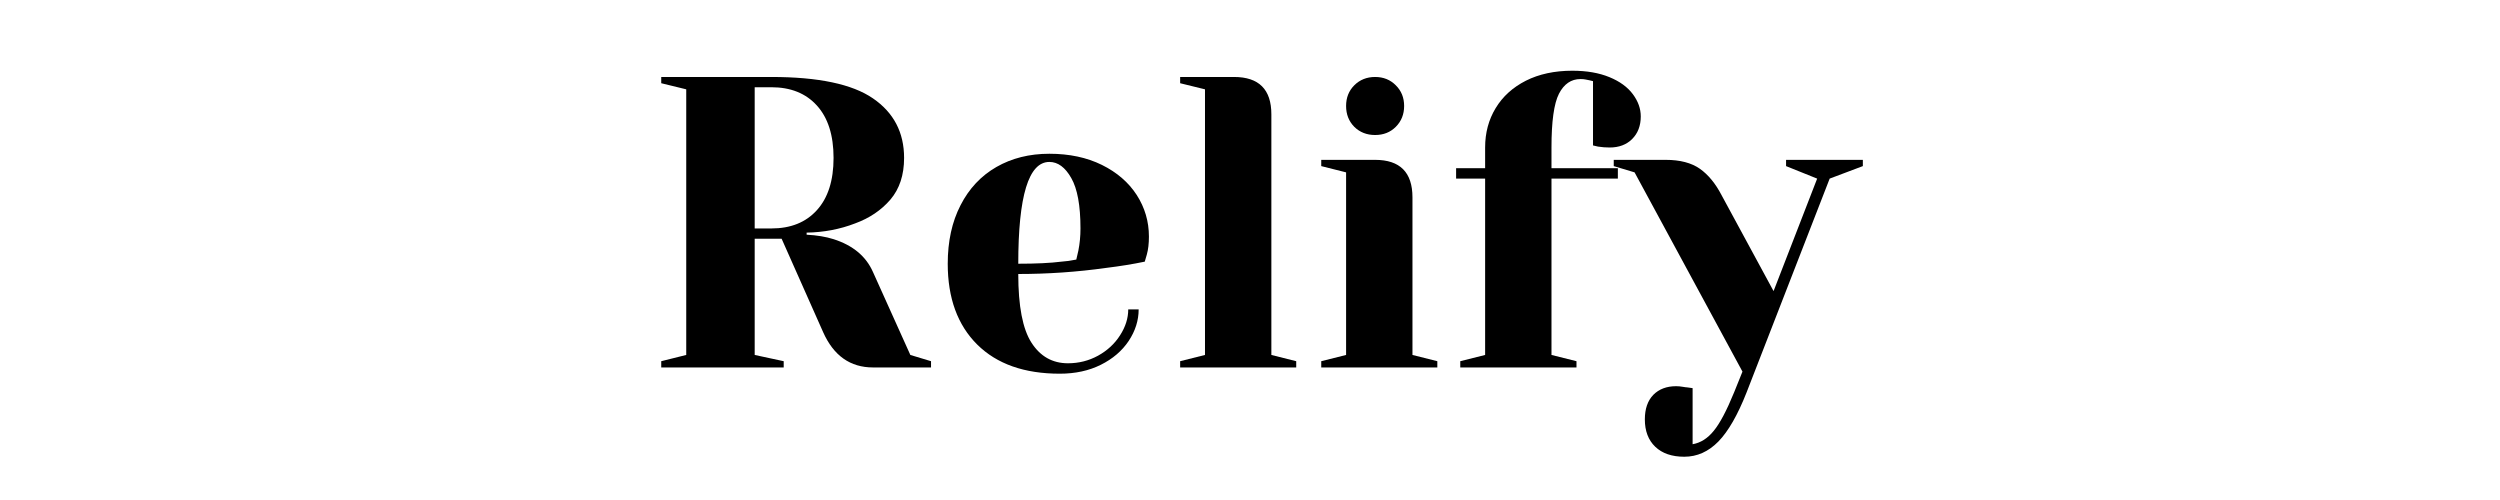
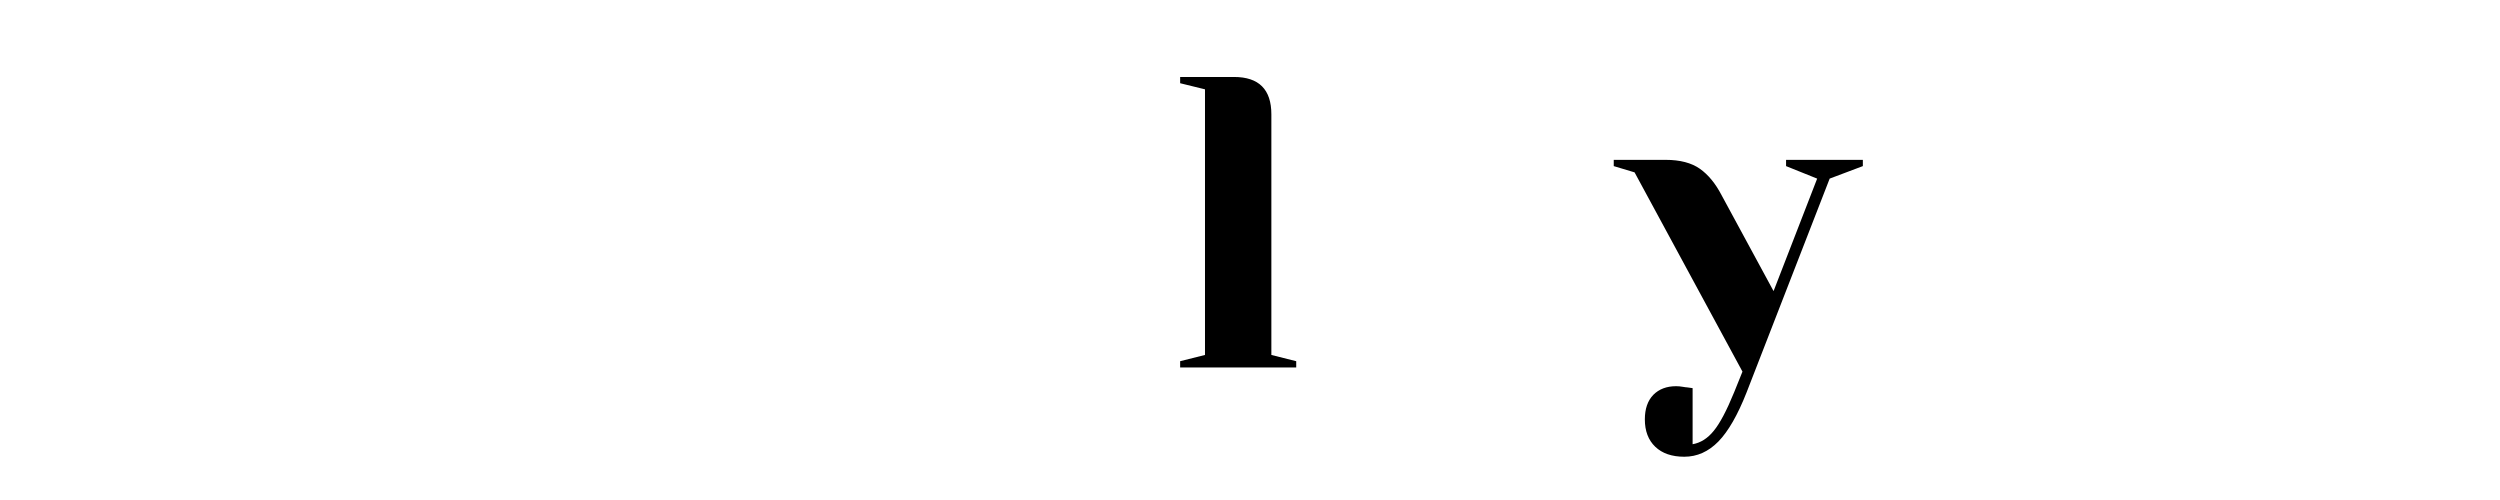
<svg xmlns="http://www.w3.org/2000/svg" width="350" zoomAndPan="magnify" viewBox="0 0 262.5 52.5" height="70" preserveAspectRatio="xMidYMid meet" version="1.0">
  <defs>
    <g />
  </defs>
  <g fill="#000000" fill-opacity="1">
    <g transform="translate(67.258, 38.582)">
      <g>
-         <path d="M 2.172 -0.656 L 4.797 -1.312 L 4.797 -29.203 L 2.172 -29.844 L 2.172 -30.5 L 13.734 -30.5 C 18.672 -30.5 22.227 -29.75 24.406 -28.25 C 26.582 -26.758 27.672 -24.676 27.672 -22 C 27.672 -20.207 27.191 -18.75 26.234 -17.625 C 25.273 -16.508 24.039 -15.676 22.531 -15.125 C 20.938 -14.508 19.238 -14.188 17.438 -14.156 L 17.438 -13.938 C 18.508 -13.883 19.453 -13.727 20.266 -13.469 C 22.297 -12.82 23.676 -11.672 24.406 -10.016 L 28.328 -1.312 L 30.5 -0.656 L 30.5 0 L 24.406 0 C 22.02 0 20.273 -1.234 19.172 -3.703 L 14.812 -13.516 L 11.984 -13.516 L 11.984 -1.312 L 15.031 -0.656 L 15.031 0 L 2.172 0 Z M 13.734 -14.594 C 15.766 -14.594 17.359 -15.234 18.516 -16.516 C 19.68 -17.797 20.266 -19.625 20.266 -22 C 20.266 -24.383 19.68 -26.219 18.516 -27.5 C 17.359 -28.781 15.766 -29.422 13.734 -29.422 L 11.984 -29.422 L 11.984 -14.594 Z M 13.734 -14.594 " />
-       </g>
+         </g>
    </g>
  </g>
  <g fill="#000000" fill-opacity="1">
    <g transform="translate(97.762, 38.582)">
      <g>
-         <path d="M 13.516 0.656 C 9.797 0.656 6.906 -0.363 4.844 -2.406 C 2.781 -4.457 1.75 -7.285 1.75 -10.891 C 1.75 -13.242 2.195 -15.289 3.094 -17.031 C 3.988 -18.781 5.242 -20.117 6.859 -21.047 C 8.473 -21.973 10.328 -22.438 12.422 -22.438 C 14.516 -22.438 16.352 -22.047 17.938 -21.266 C 19.52 -20.484 20.738 -19.43 21.594 -18.109 C 22.445 -16.785 22.875 -15.328 22.875 -13.734 C 22.875 -13.004 22.801 -12.379 22.656 -11.859 L 22.438 -11.109 C 21.188 -10.848 19.836 -10.629 18.391 -10.453 C 15.336 -10.023 12.258 -9.812 9.156 -9.812 C 9.156 -6.438 9.617 -4.031 10.547 -2.594 C 11.473 -1.156 12.75 -0.438 14.375 -0.438 C 15.508 -0.438 16.562 -0.703 17.531 -1.234 C 18.508 -1.773 19.281 -2.488 19.844 -3.375 C 20.414 -4.258 20.703 -5.164 20.703 -6.094 L 21.797 -6.094 C 21.797 -4.938 21.445 -3.832 20.75 -2.781 C 20.051 -1.738 19.078 -0.906 17.828 -0.281 C 16.578 0.344 15.141 0.656 13.516 0.656 Z M 9.156 -10.891 C 11.008 -10.891 12.52 -10.961 13.688 -11.109 C 14.176 -11.141 14.695 -11.211 15.25 -11.328 C 15.281 -11.473 15.352 -11.789 15.469 -12.281 C 15.613 -13.008 15.688 -13.781 15.688 -14.594 C 15.688 -17.008 15.363 -18.773 14.719 -19.891 C 14.082 -21.016 13.316 -21.578 12.422 -21.578 C 10.242 -21.578 9.156 -18.016 9.156 -10.891 Z M 9.156 -10.891 " />
-       </g>
+         </g>
    </g>
  </g>
  <g fill="#000000" fill-opacity="1">
    <g transform="translate(122.165, 38.582)">
      <g>
        <path d="M 1.75 -0.656 L 4.359 -1.312 L 4.359 -29.203 L 1.75 -29.844 L 1.75 -30.5 L 7.406 -30.5 C 10.02 -30.5 11.328 -29.191 11.328 -26.578 L 11.328 -1.312 L 13.938 -0.656 L 13.938 0 L 1.75 0 Z M 1.75 -0.656 " />
      </g>
    </g>
  </g>
  <g fill="#000000" fill-opacity="1">
    <g transform="translate(136.981, 38.582)">
      <g>
-         <path d="M 1.75 -0.656 L 4.359 -1.312 L 4.359 -20.484 L 1.75 -21.141 L 1.75 -21.797 L 7.406 -21.797 C 10.02 -21.797 11.328 -20.484 11.328 -17.859 L 11.328 -1.312 L 13.938 -0.656 L 13.938 0 L 1.75 0 Z M 7.406 -24.406 C 6.531 -24.406 5.801 -24.691 5.219 -25.266 C 4.645 -25.848 4.359 -26.578 4.359 -27.453 C 4.359 -28.328 4.645 -29.051 5.219 -29.625 C 5.801 -30.207 6.531 -30.5 7.406 -30.5 C 8.281 -30.5 9.004 -30.207 9.578 -29.625 C 10.16 -29.051 10.453 -28.328 10.453 -27.453 C 10.453 -26.578 10.16 -25.848 9.578 -25.266 C 9.004 -24.691 8.281 -24.406 7.406 -24.406 Z M 7.406 -24.406 " />
-       </g>
+         </g>
    </g>
  </g>
  <g fill="#000000" fill-opacity="1">
    <g transform="translate(151.797, 38.582)">
      <g>
-         <path d="M 1.531 -0.656 L 4.141 -1.312 L 4.141 -19.828 L 1.094 -19.828 L 1.094 -20.922 L 4.141 -20.922 L 4.141 -23.094 C 4.141 -24.633 4.508 -26.016 5.25 -27.234 C 5.988 -28.453 7.047 -29.41 8.422 -30.109 C 9.805 -30.805 11.43 -31.156 13.297 -31.156 C 14.805 -31.156 16.102 -30.93 17.188 -30.484 C 18.281 -30.035 19.102 -29.438 19.656 -28.688 C 20.207 -27.945 20.484 -27.172 20.484 -26.359 C 20.484 -25.379 20.18 -24.586 19.578 -23.984 C 18.984 -23.391 18.195 -23.094 17.219 -23.094 C 16.812 -23.094 16.406 -23.125 16 -23.188 L 15.469 -23.312 L 15.469 -30.062 L 15.078 -30.156 C 14.961 -30.188 14.832 -30.211 14.688 -30.234 C 14.539 -30.266 14.363 -30.281 14.156 -30.281 C 13.176 -30.281 12.422 -29.766 11.891 -28.734 C 11.367 -27.703 11.109 -25.82 11.109 -23.094 L 11.109 -20.922 L 18.078 -20.922 L 18.078 -19.828 L 11.109 -19.828 L 11.109 -1.312 L 13.734 -0.656 L 13.734 0 L 1.531 0 Z M 1.531 -0.656 " />
-       </g>
+         </g>
    </g>
  </g>
  <g fill="#000000" fill-opacity="1">
    <g transform="translate(170.318, 38.582)">
      <g>
        <path d="M 6.531 9.375 C 5.227 9.375 4.211 9.023 3.484 8.328 C 2.754 7.629 2.391 6.672 2.391 5.453 C 2.391 4.348 2.688 3.488 3.281 2.875 C 3.883 2.27 4.68 1.969 5.672 1.969 C 5.898 1.969 6.129 1.988 6.359 2.031 C 6.598 2.07 6.758 2.094 6.844 2.094 L 7.406 2.172 L 7.406 8.062 C 8.25 7.914 8.988 7.445 9.625 6.656 C 10.27 5.875 10.984 4.523 11.766 2.609 L 12.641 0.438 L 1.312 -20.484 L -0.875 -21.141 L -0.875 -21.797 L 4.578 -21.797 C 6.086 -21.797 7.285 -21.484 8.172 -20.859 C 9.055 -20.234 9.816 -19.305 10.453 -18.078 L 15.906 -8.016 L 20.484 -19.828 L 17.219 -21.141 L 17.219 -21.797 L 25.281 -21.797 L 25.281 -21.141 L 21.797 -19.828 L 13.078 2.609 C 12.141 4.992 11.148 6.719 10.109 7.781 C 9.066 8.844 7.875 9.375 6.531 9.375 Z M 6.531 9.375 " />
      </g>
    </g>
  </g>
</svg>